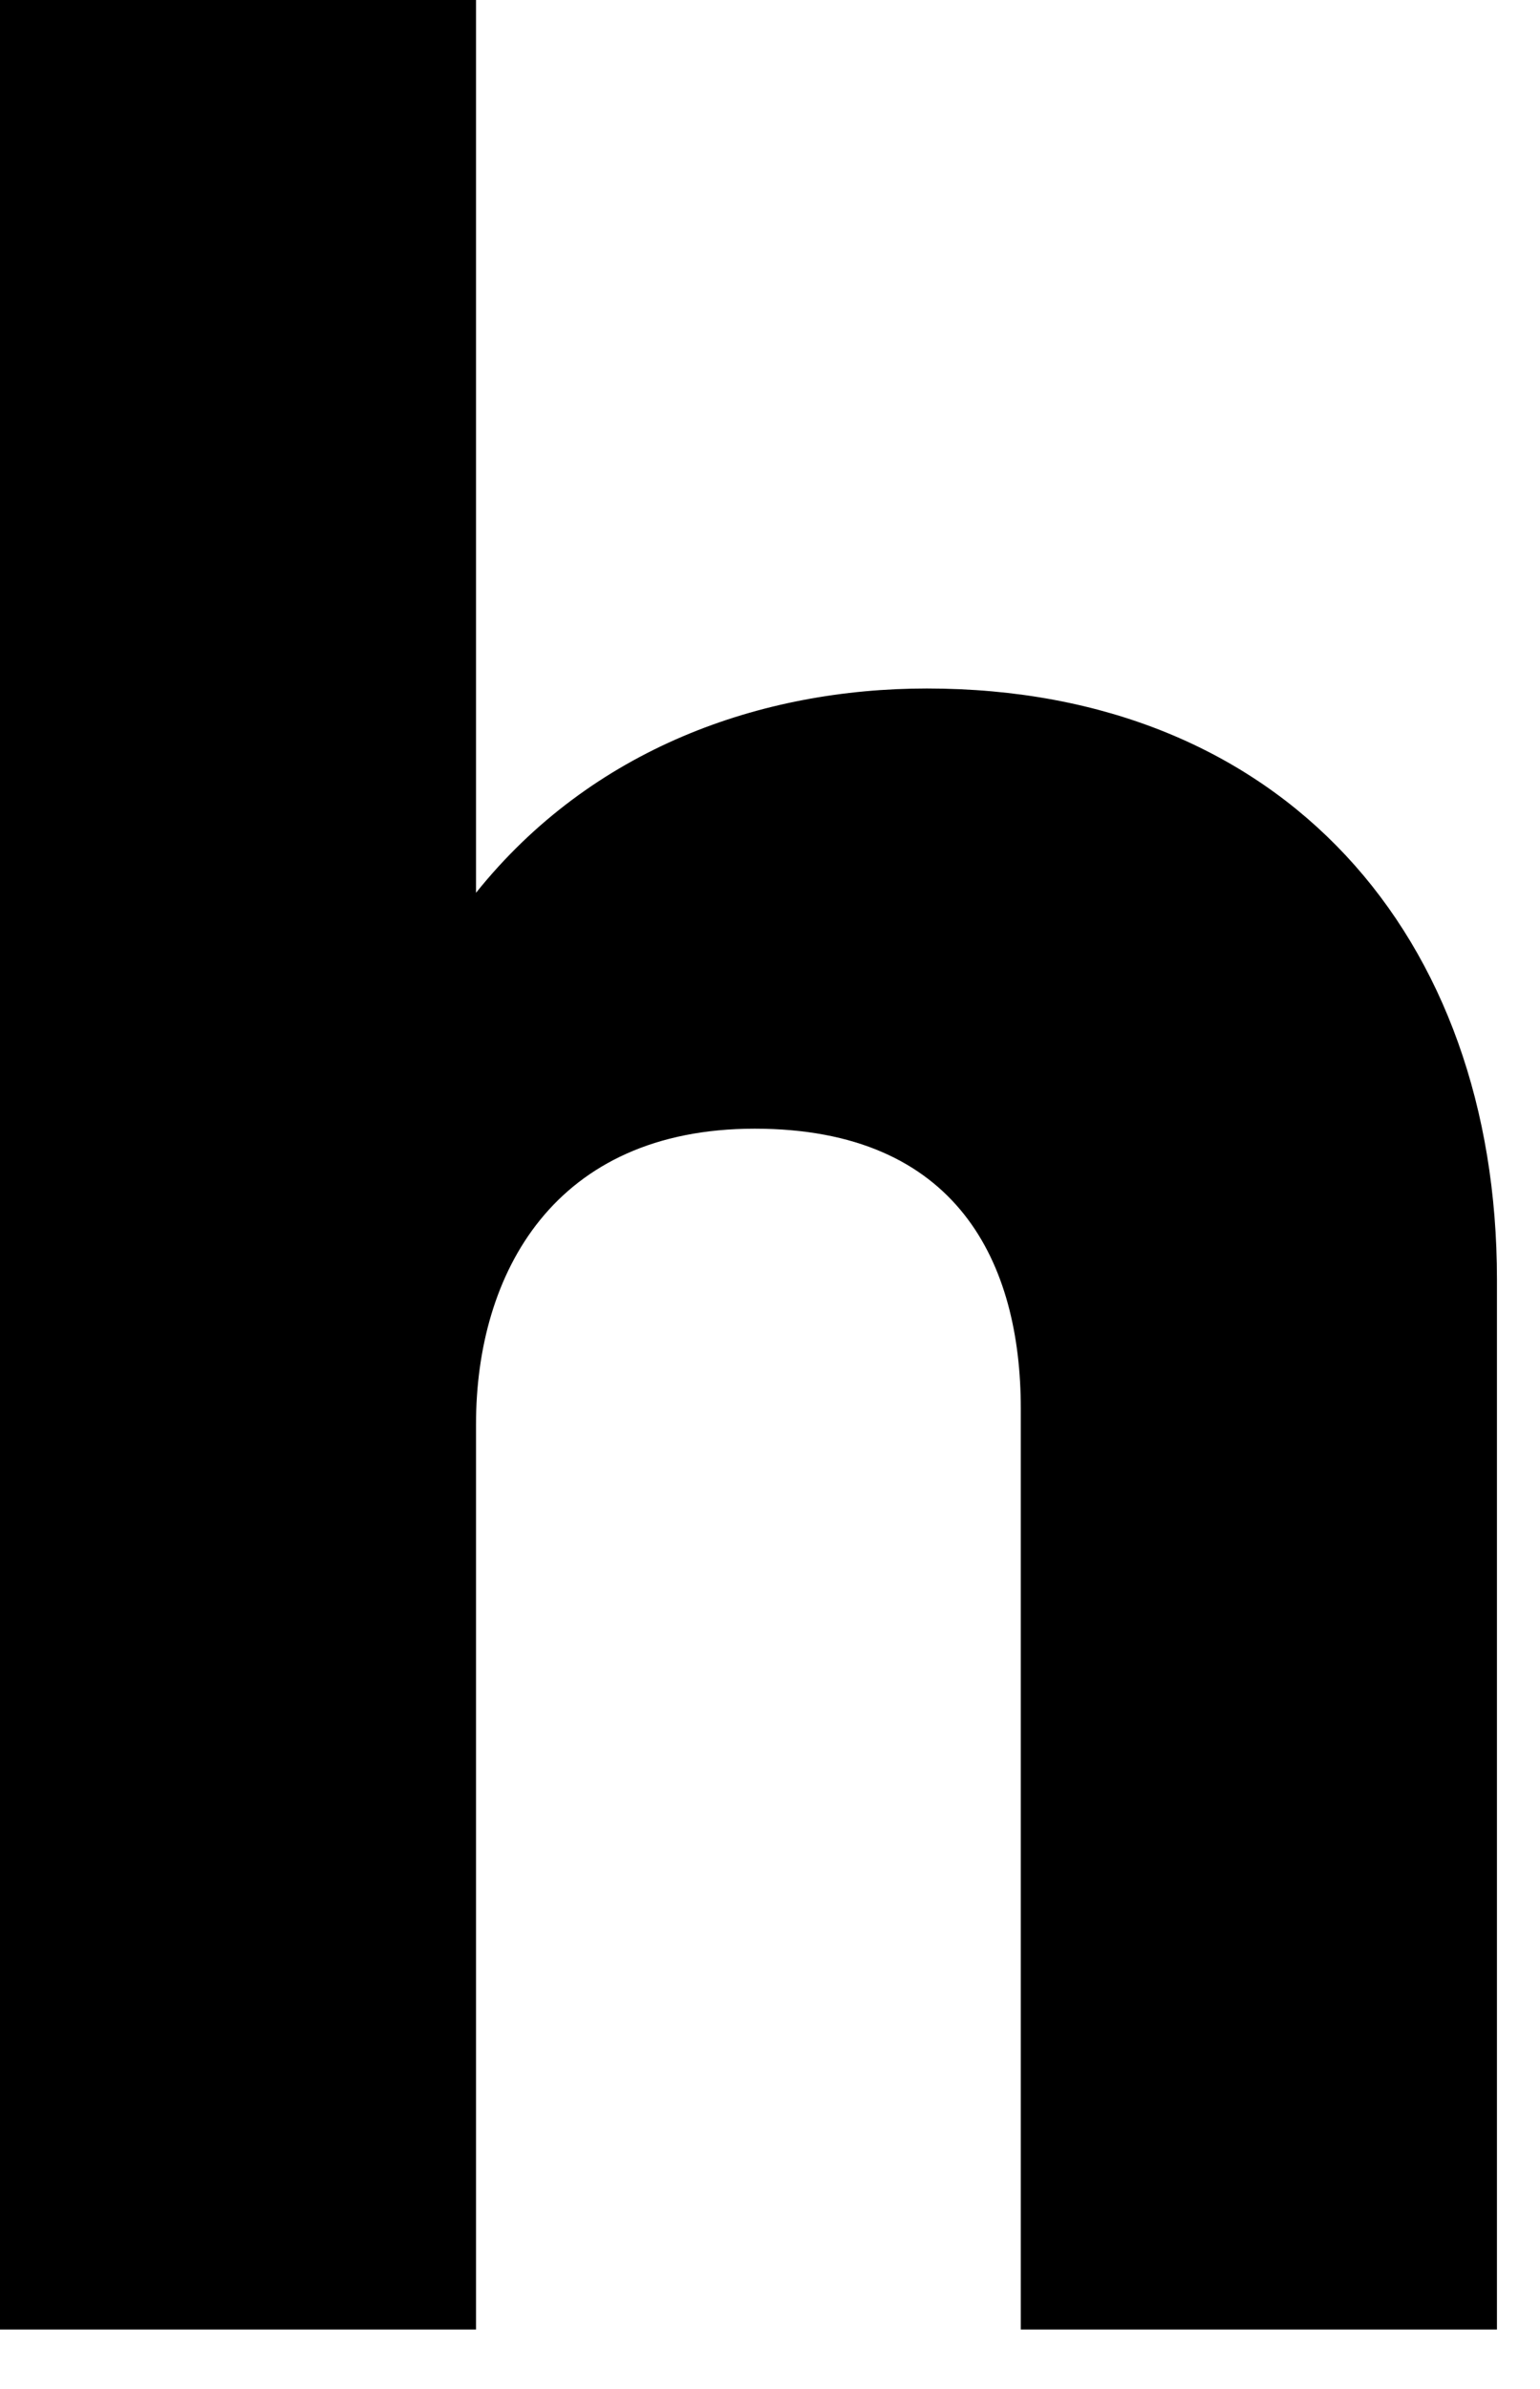
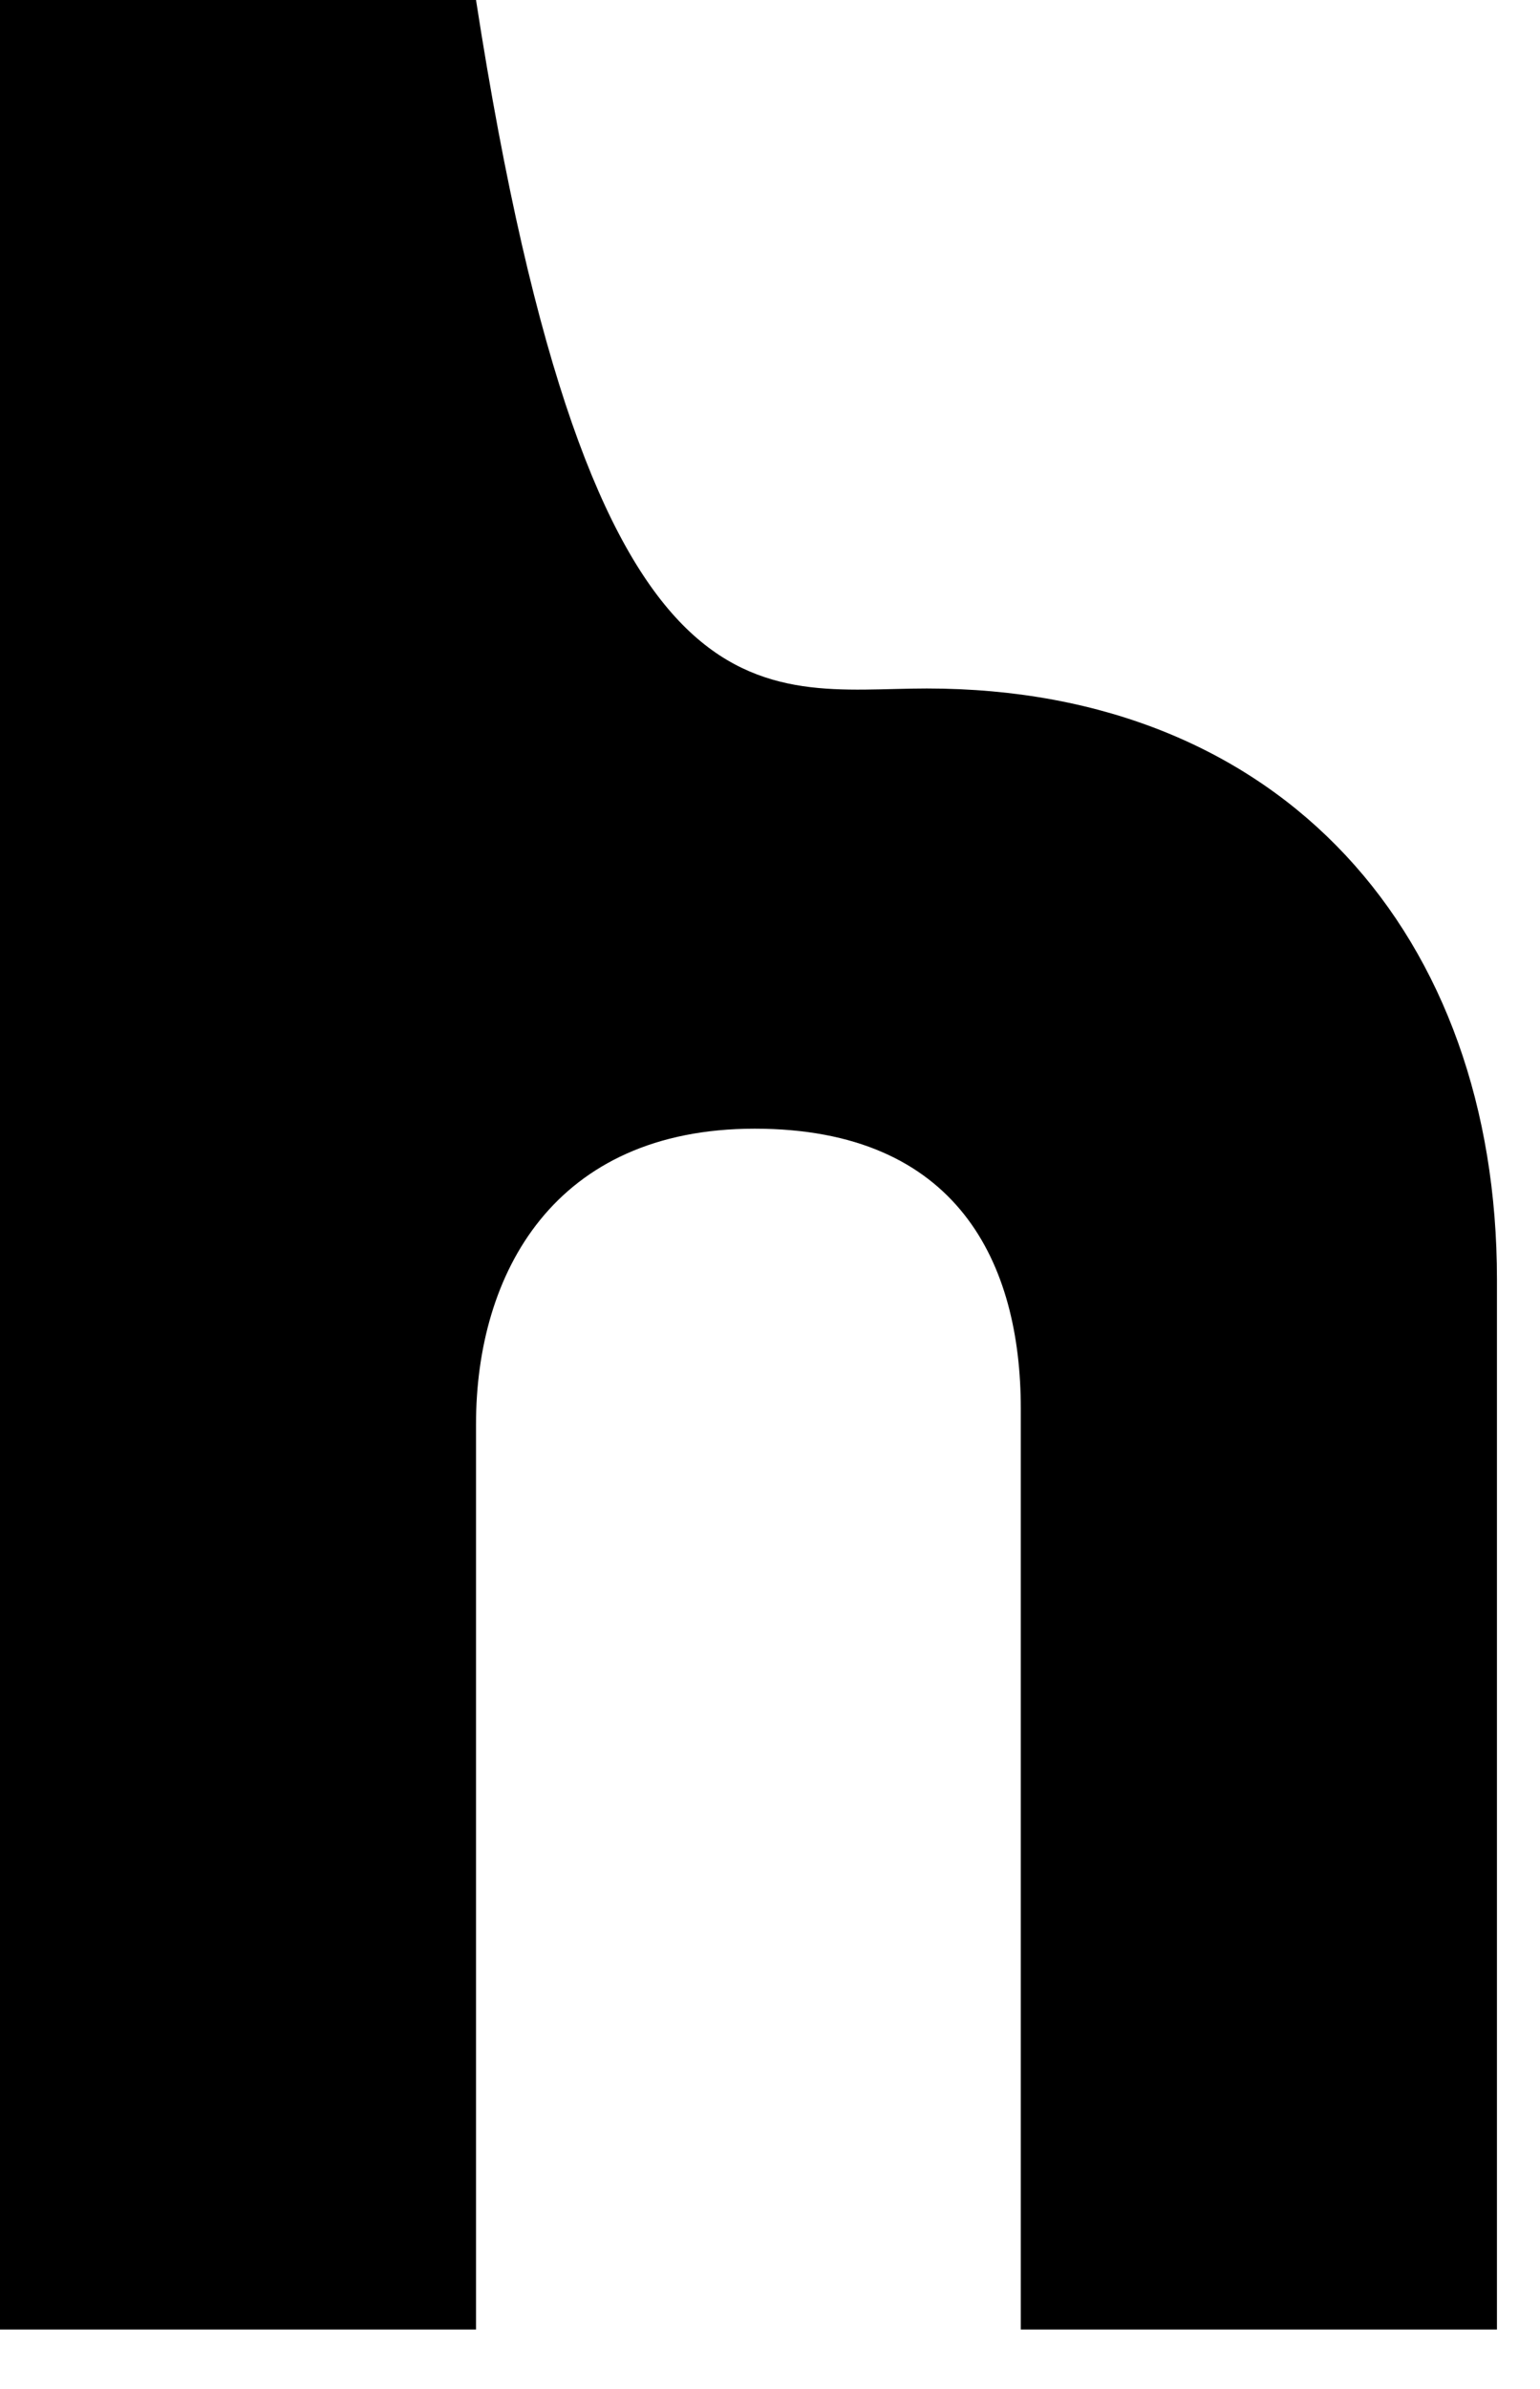
<svg xmlns="http://www.w3.org/2000/svg" fill="none" height="100%" overflow="visible" preserveAspectRatio="none" style="display: block;" viewBox="0 0 20 31" width="100%">
-   <path d="M0 0H6.182V11.585C7.686 9.709 9.883 8.934 12.038 8.934C16.674 8.934 19.441 12.156 19.441 16.603V30.228H13.257V18.276C13.257 16.399 12.444 14.646 9.801 14.646C7.198 14.646 6.182 16.522 6.182 18.48V30.228H0V0Z" fill="black" id="Vector" />
+   <path d="M0 0H6.182C7.686 9.709 9.883 8.934 12.038 8.934C16.674 8.934 19.441 12.156 19.441 16.603V30.228H13.257V18.276C13.257 16.399 12.444 14.646 9.801 14.646C7.198 14.646 6.182 16.522 6.182 18.48V30.228H0V0Z" fill="black" id="Vector" />
</svg>